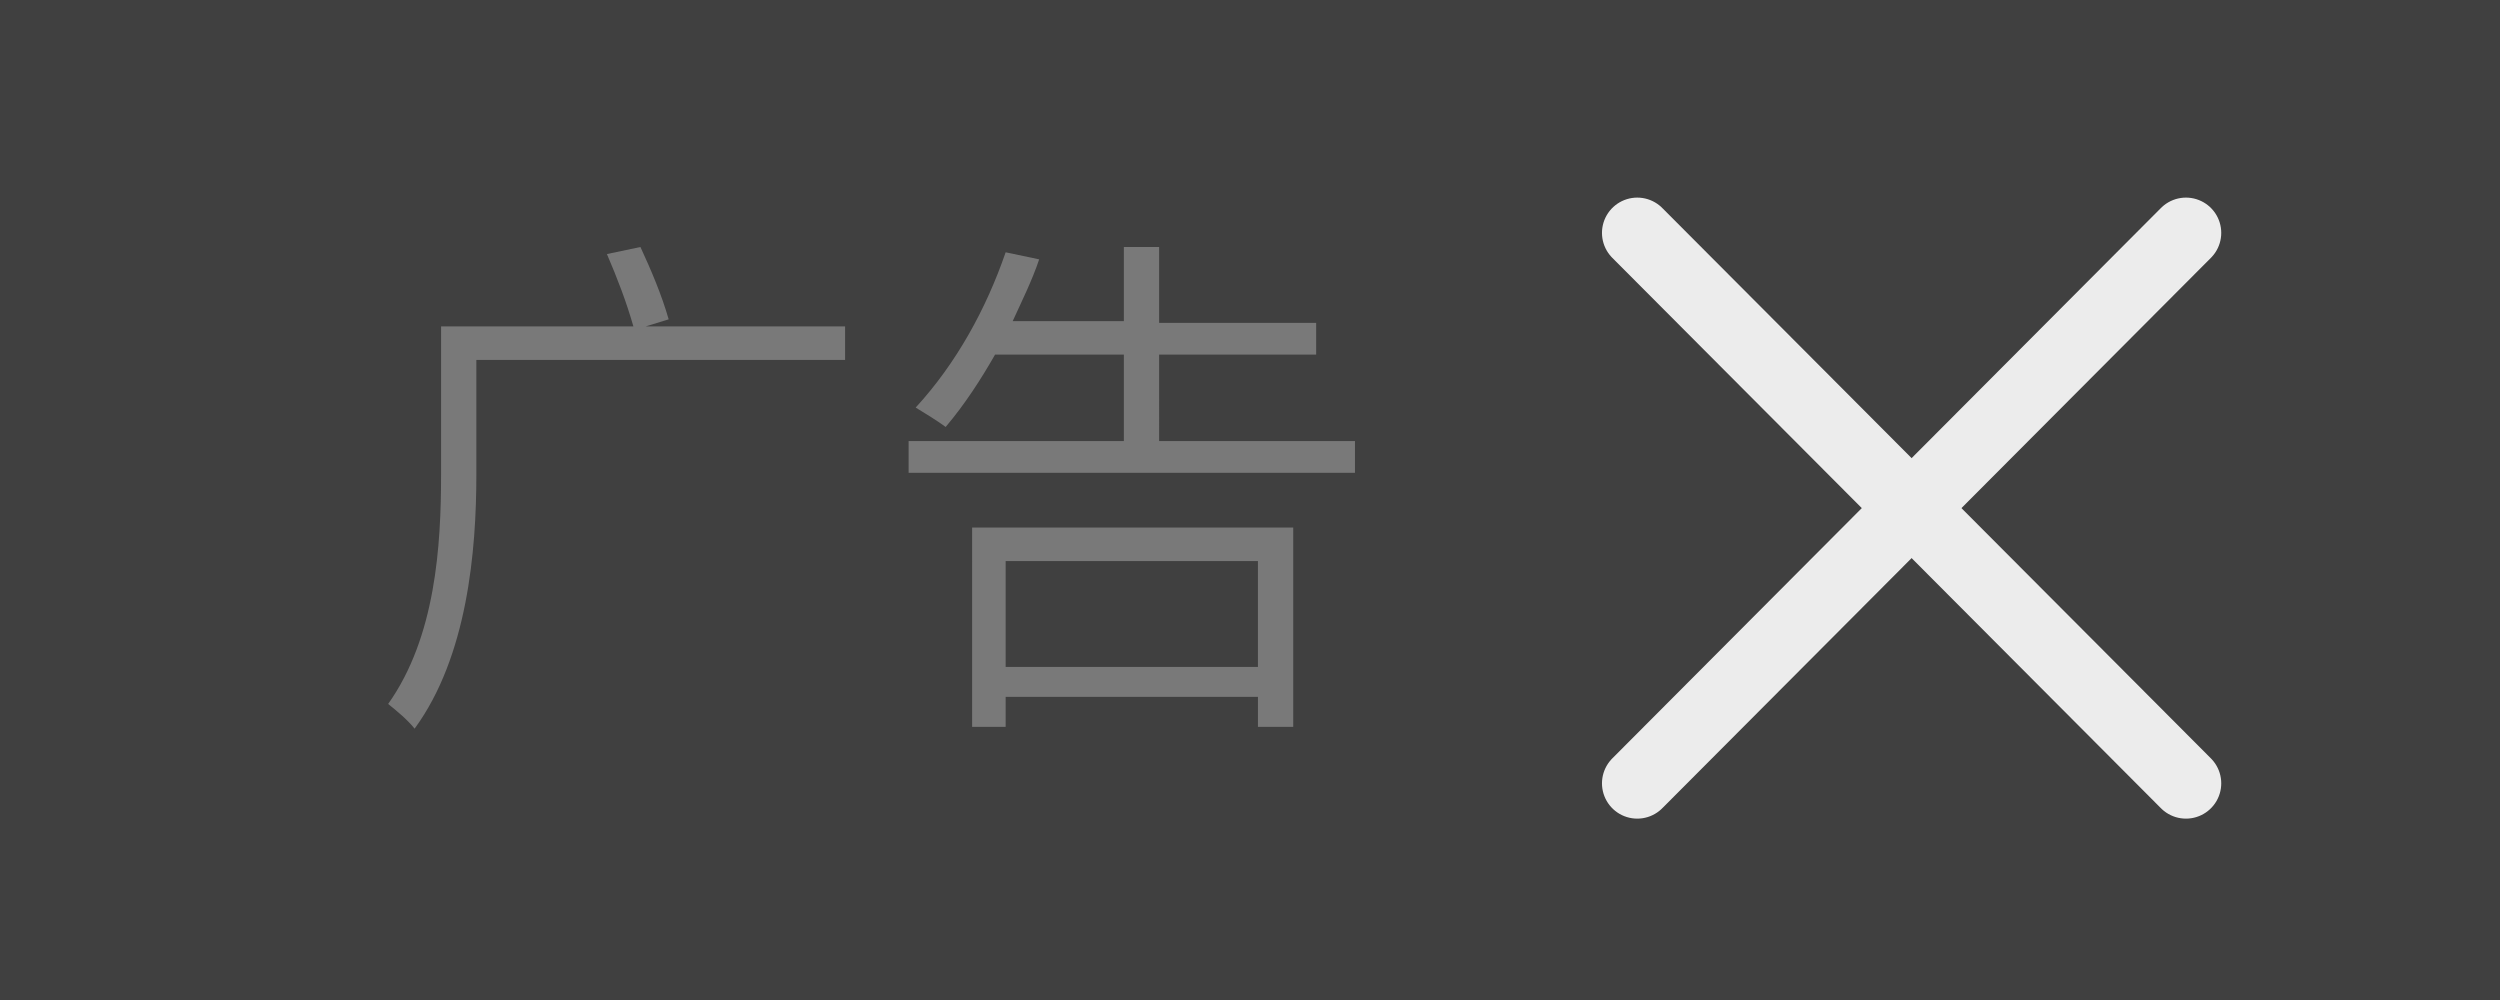
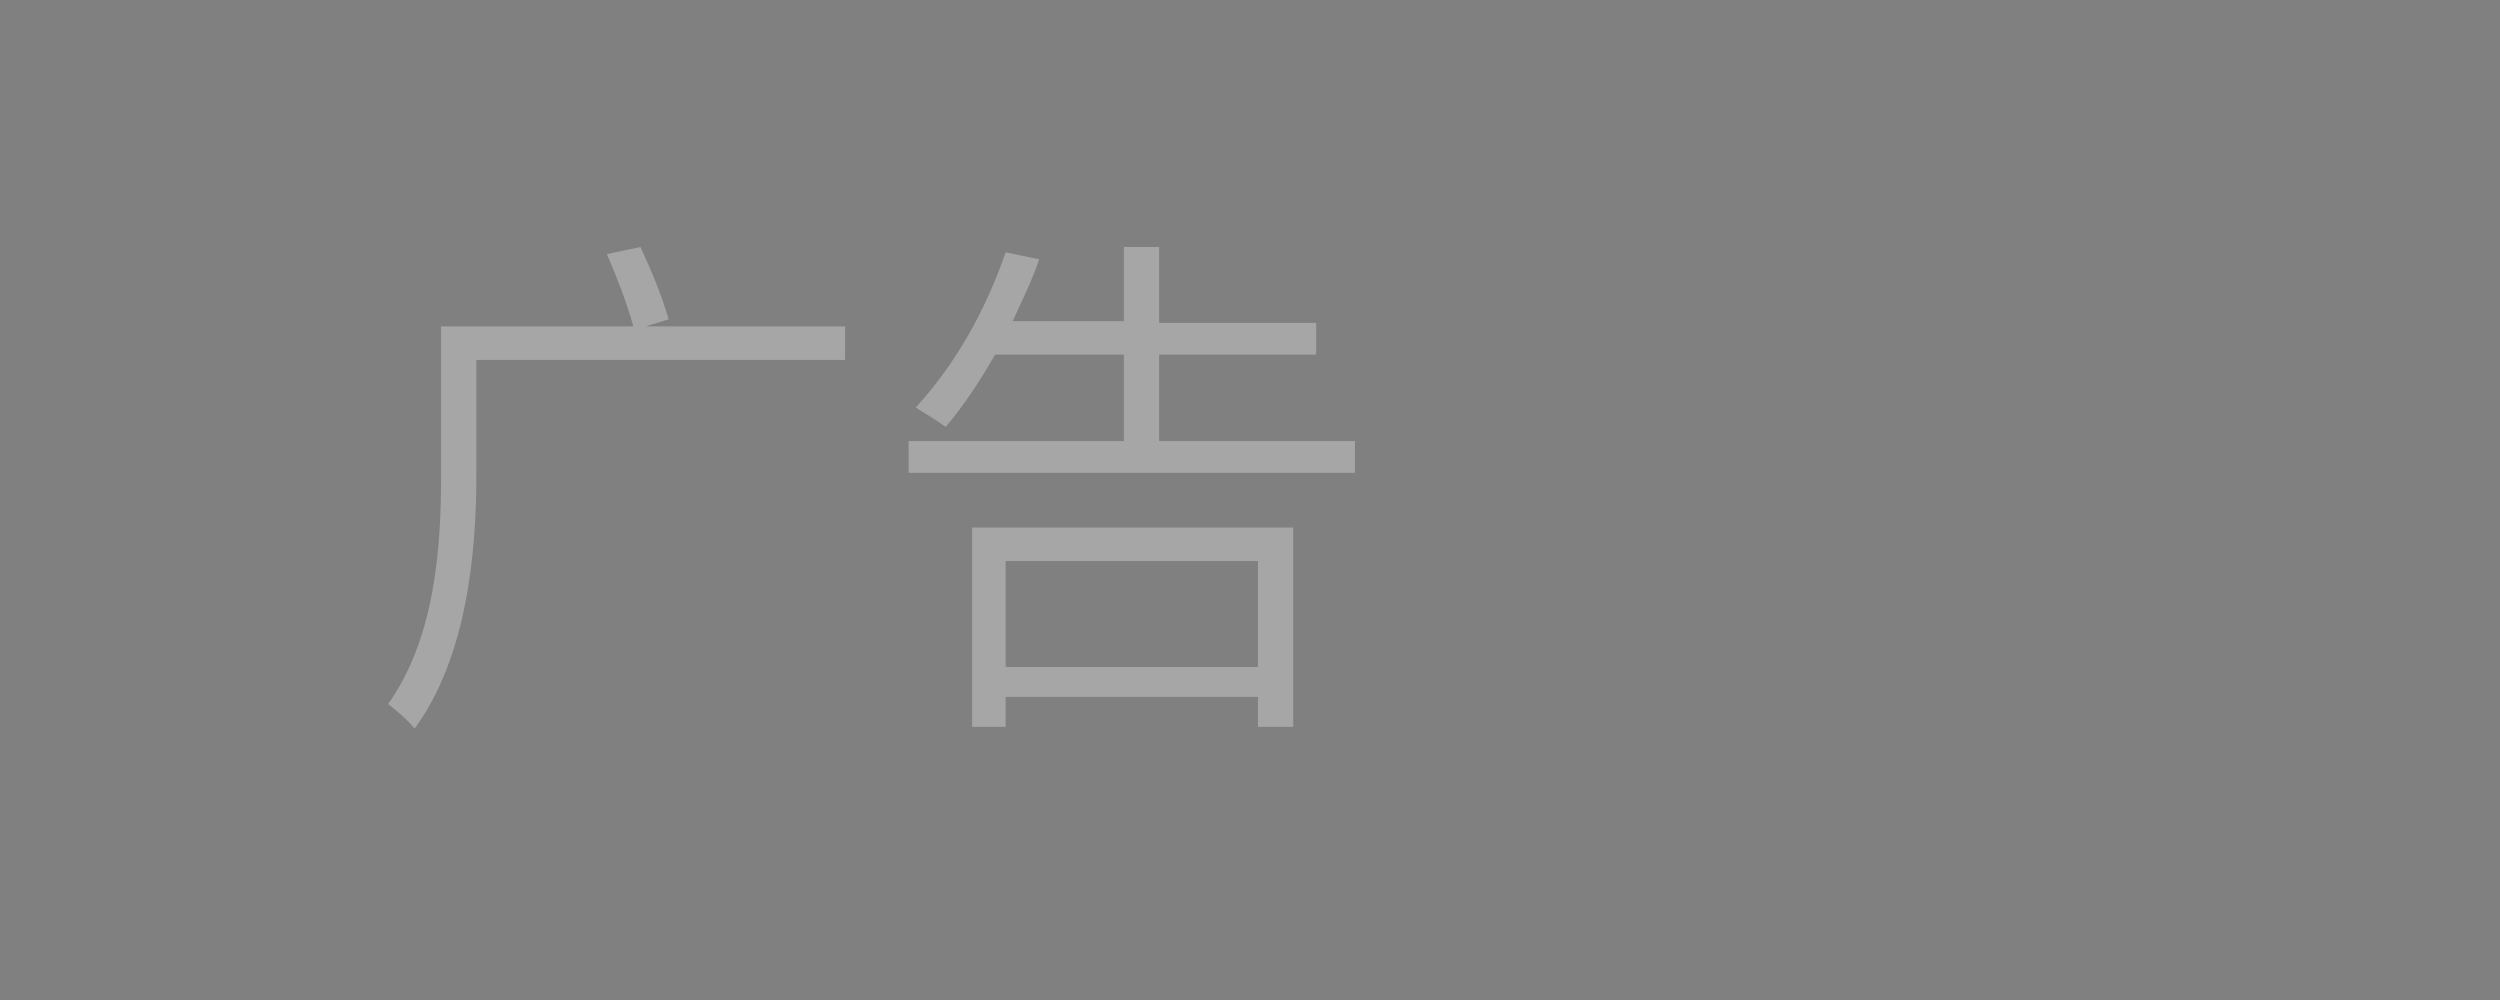
<svg xmlns="http://www.w3.org/2000/svg" version="1.1" id="图层_1" x="0px" y="0px" viewBox="0 0 141.7 56.7" style="enable-background:new 0 0 141.7 56.7;" xml:space="preserve">
  <rect x="0" y="0" width="141.7" height="56.7" fill="#808080" stroke="none" />
  <style type="text/css">
	.st0{opacity:0.5;enable-background:new    ;}
	.st1{opacity:0.3;}
	.st2{fill:#FFFFFF;}
	.st3{opacity:0.9;}
	.st4{fill:none;stroke:#FFFFFF;stroke-width:4;stroke-linecap:round;stroke-linejoin:round;}
</style>
-   <rect y="0" class="st0" width="141.7" height="56.7" />
  <g class="st1">
    <path class="st2" d="M47.9,20.4H27v6.5c0,4.3-0.5,10.3-3.5,14.4c-0.4-0.5-1-1-1.5-1.4c2.7-3.8,3-9,3-13v-8.4h10.9   c-0.4-1.4-0.9-2.7-1.5-4.1l1.9-0.4c0.6,1.3,1.2,2.7,1.6,4.1l-1.3,0.4h11.3V20.4z" />
    <path class="st2" d="M76.8,25v1.8H51.5V25h12.2v-4.9h-7.3c-0.8,1.4-1.7,2.8-2.8,4.1c-0.4-0.3-1.2-0.8-1.7-1.1   c2.3-2.5,4-5.6,5.1-8.8l1.9,0.4c-0.4,1.2-1,2.4-1.5,3.5h6.3V14h2v4.3h8.9v1.8h-8.9V25L76.8,25z M55.1,29.9h18.2v11.3h-2v-1.7H57   v1.7h-1.9L55.1,29.9z M57,31.8v6h14.3v-6L57,31.8z" />
  </g>
  <g class="st3">
-     <line class="st4" x1="123.9" y1="13.2" x2="92.8" y2="44.4" />
-     <line class="st4" x1="123.9" y1="44.4" x2="92.8" y2="13.2" />
-   </g>
+     </g>
</svg>